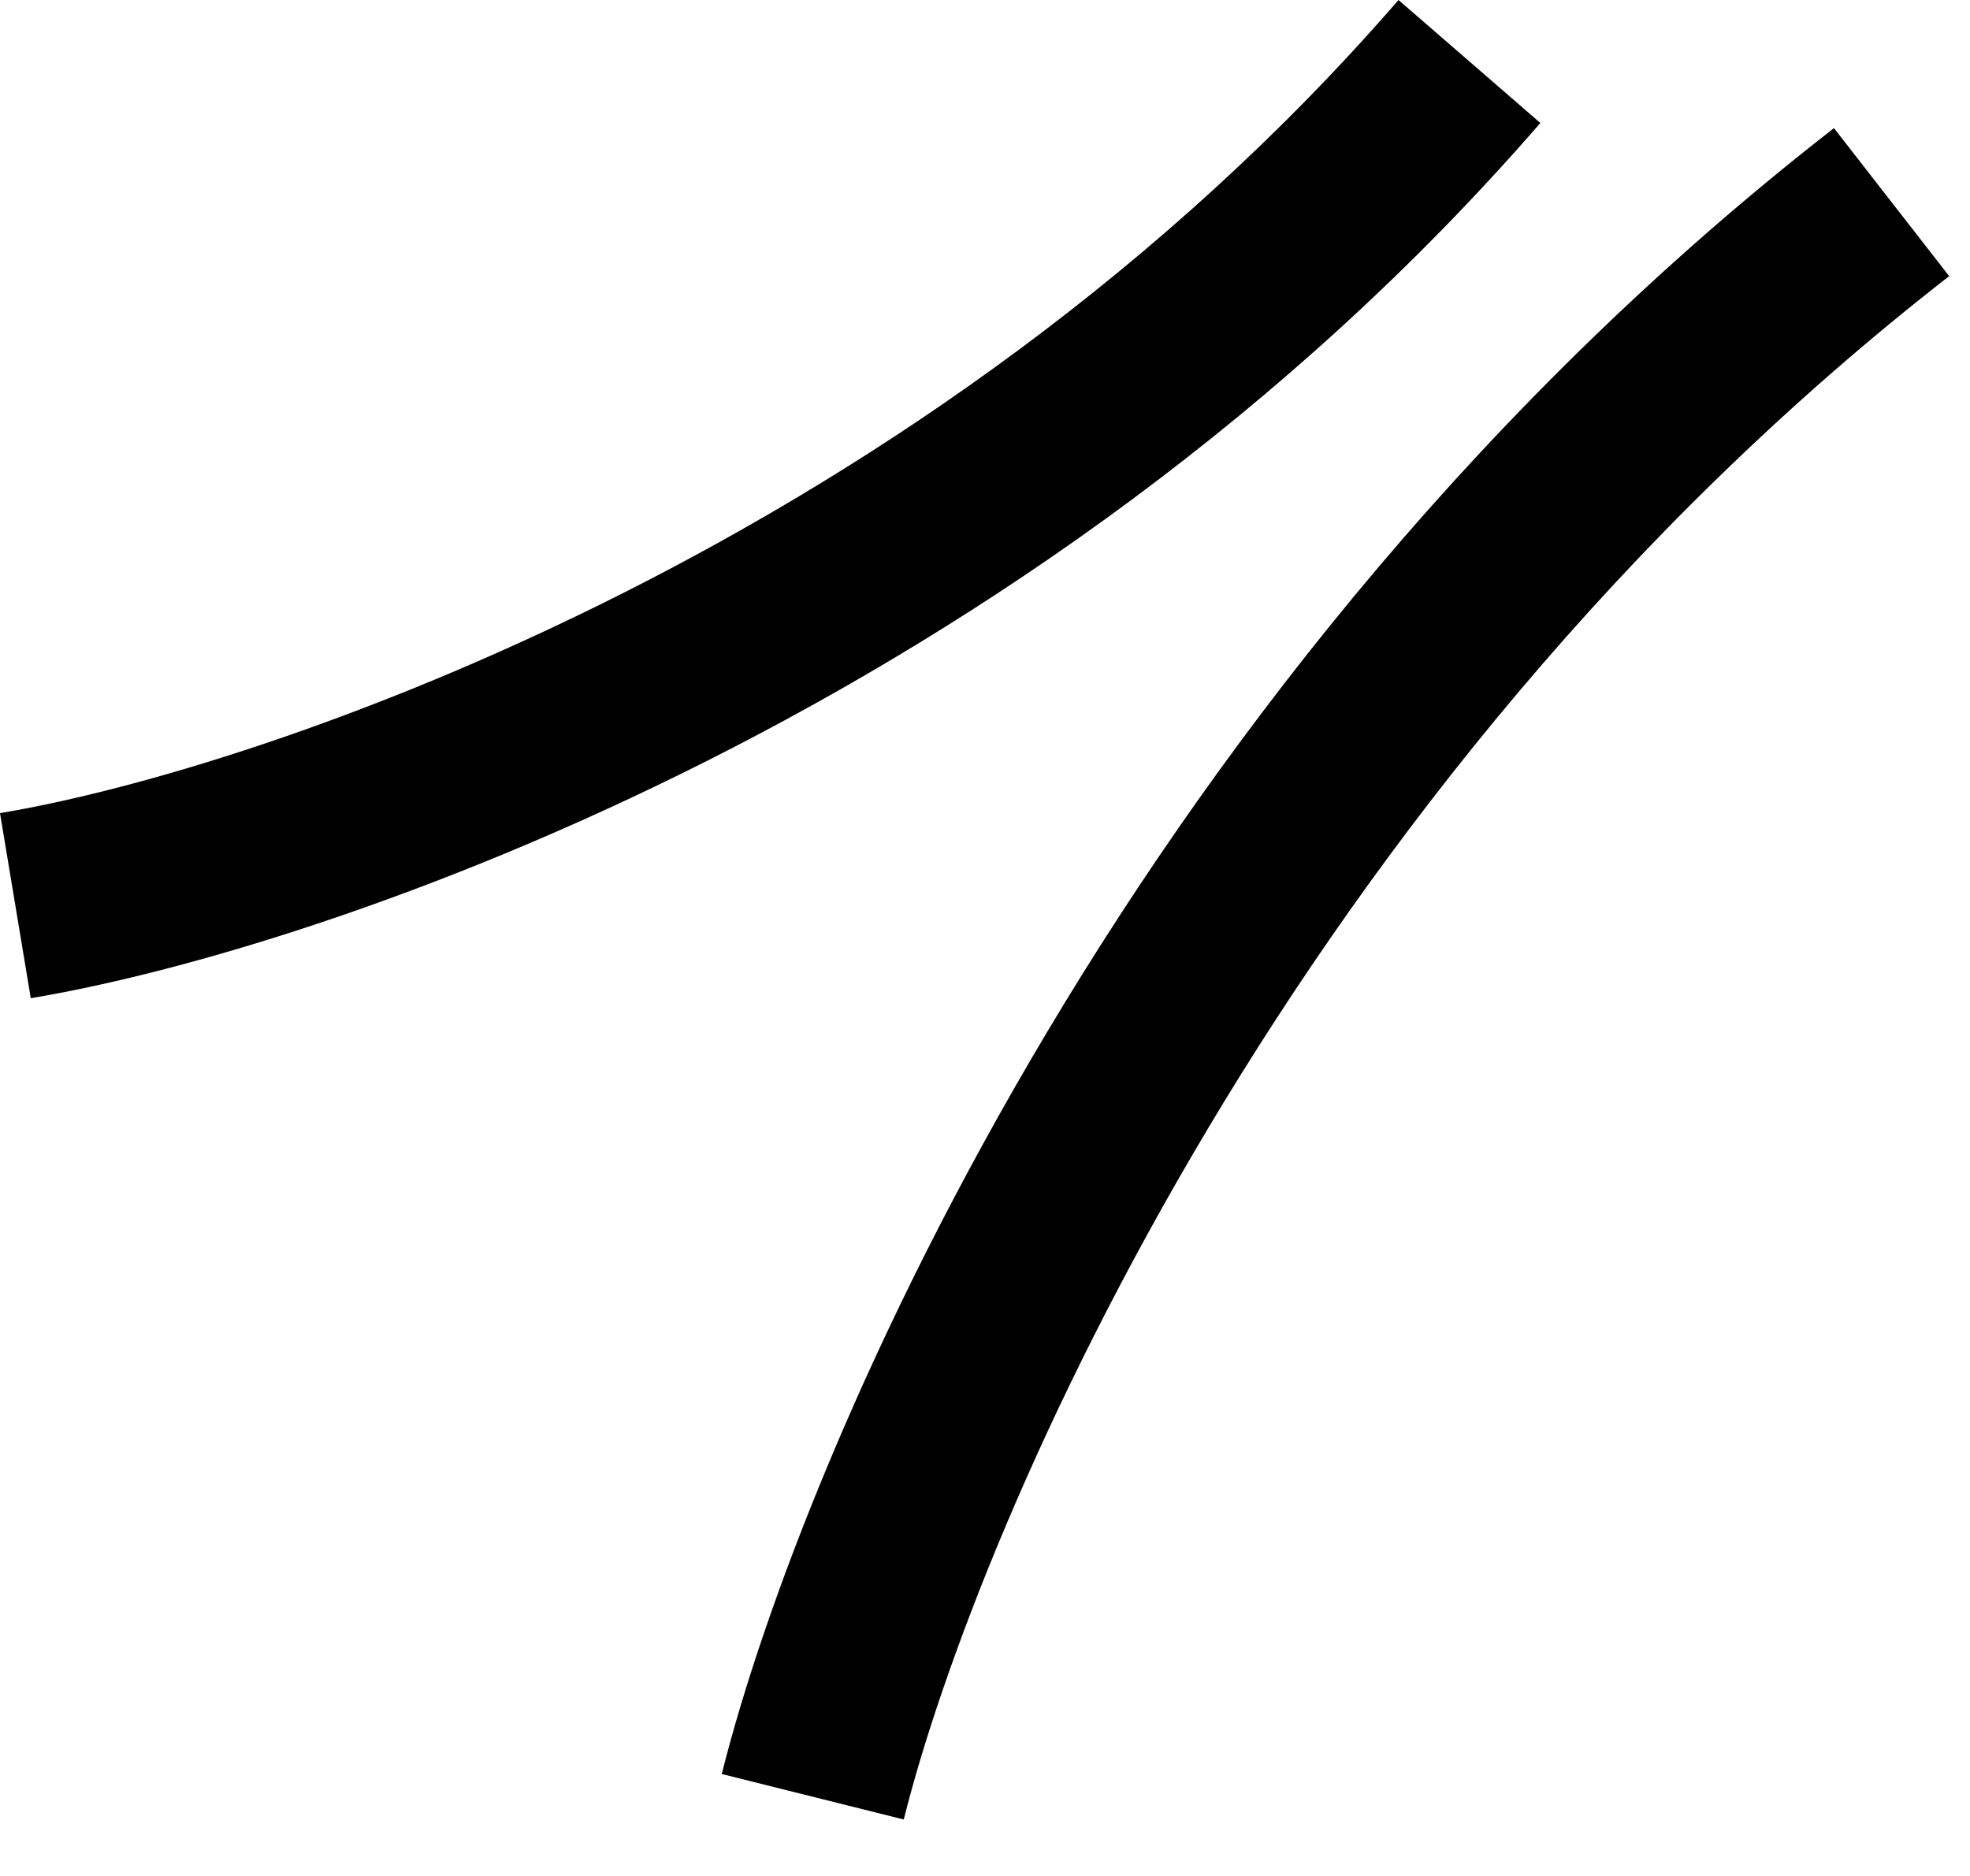
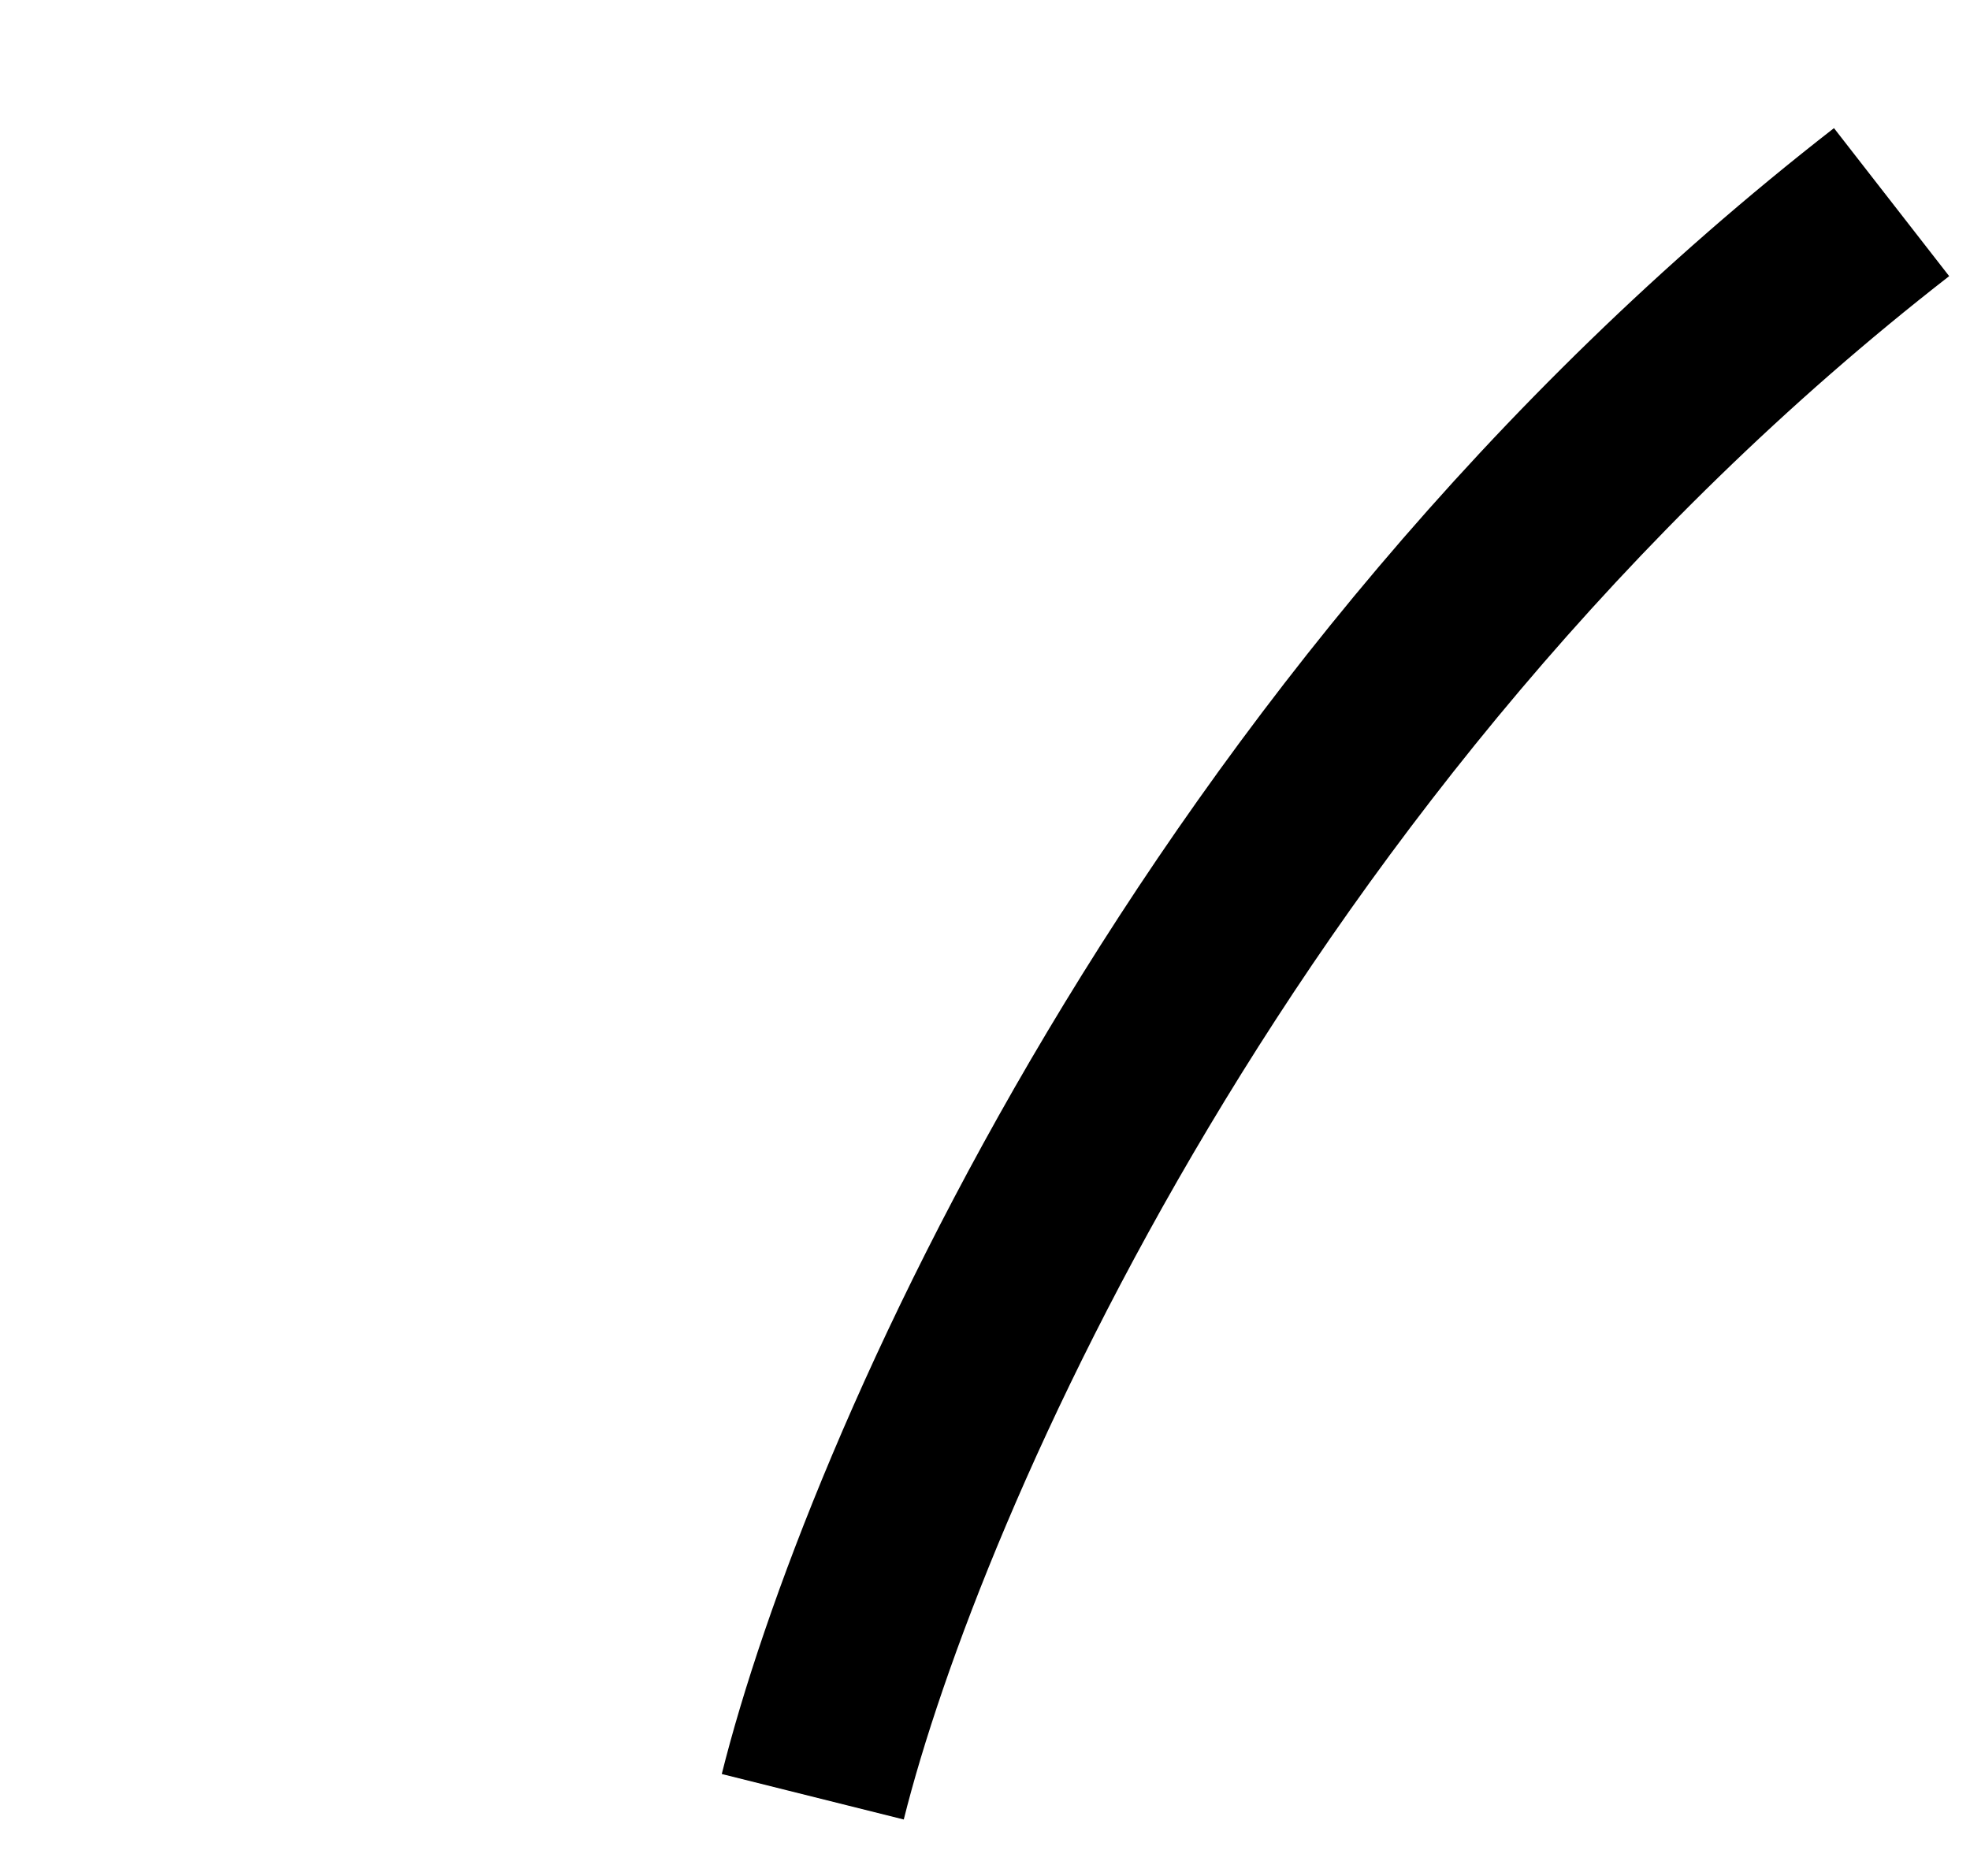
<svg xmlns="http://www.w3.org/2000/svg" width="21" height="20" viewBox="0 0 21 20" fill="none">
-   <path d="M16.42 1.311C11.029 7.53 3.493 10.114 0.328 10.642L0 8.669C2.835 8.196 9.899 5.78 14.908 0L16.42 1.311Z" fill="black" />
  <path d="M20.778 2.944C13.796 8.375 10.427 16.224 9.634 19.398L7.694 18.913C8.568 15.419 12.132 7.135 19.55 1.366L20.778 2.944Z" fill="black" />
</svg>